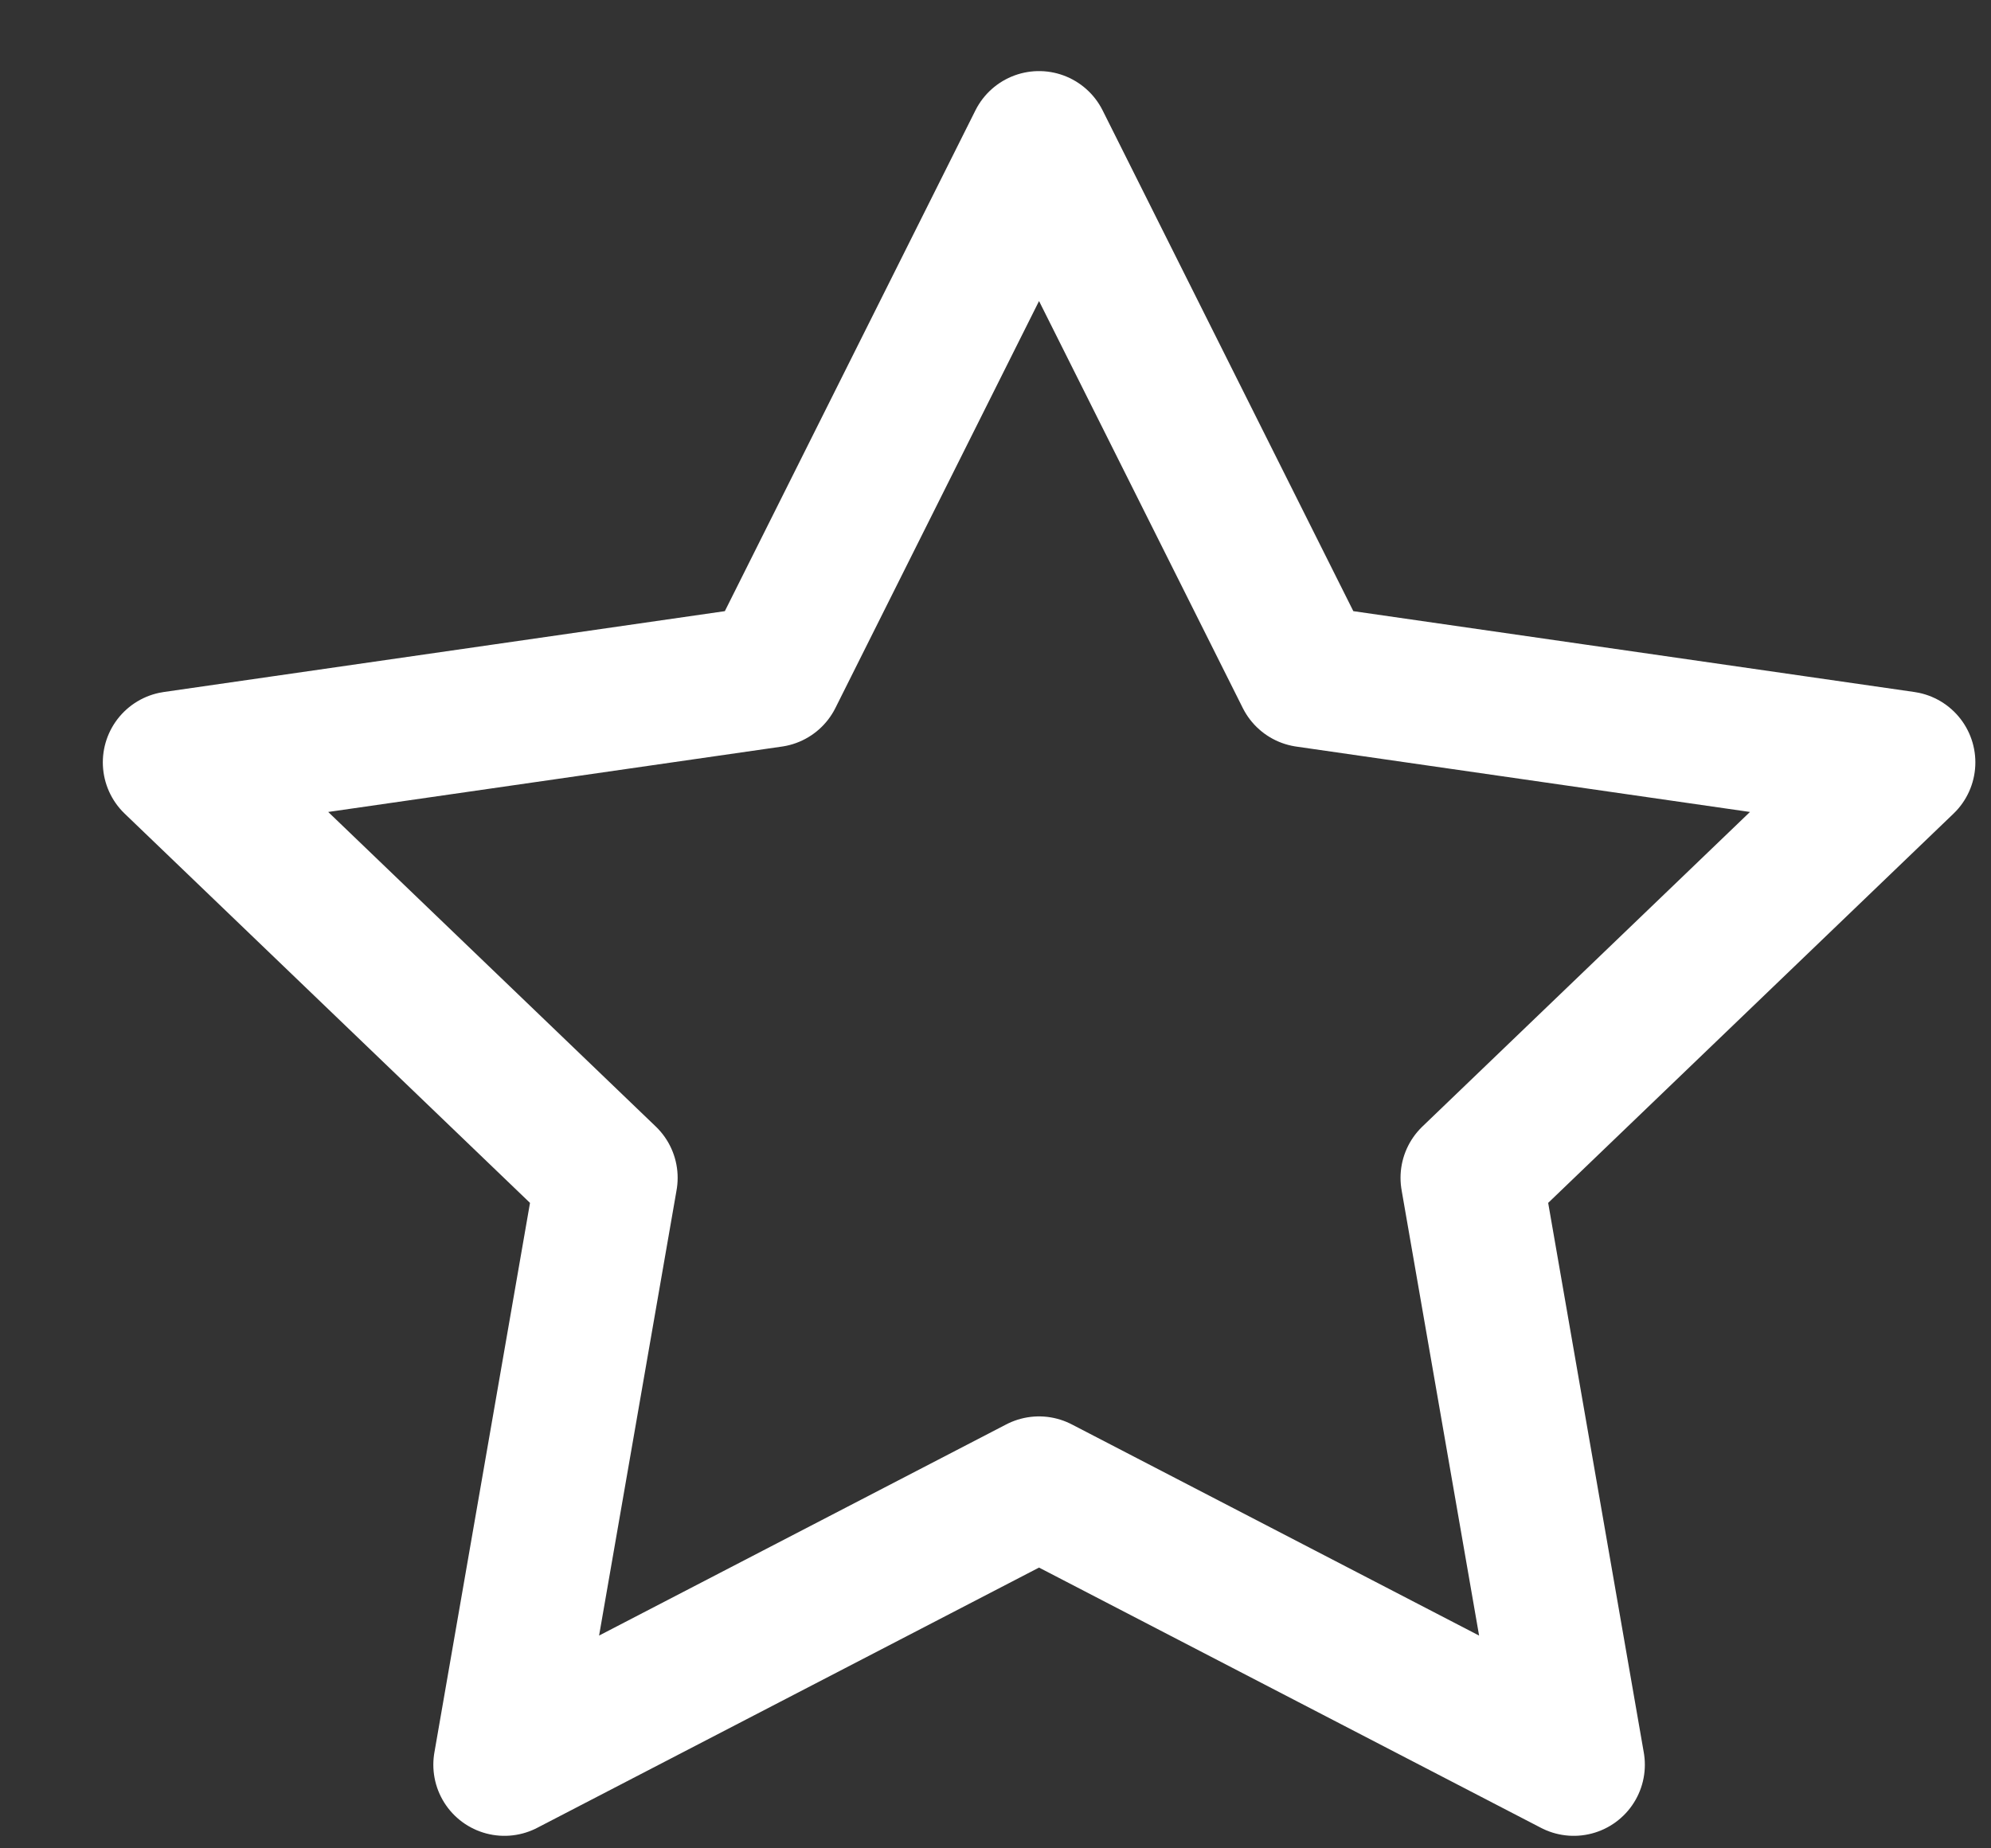
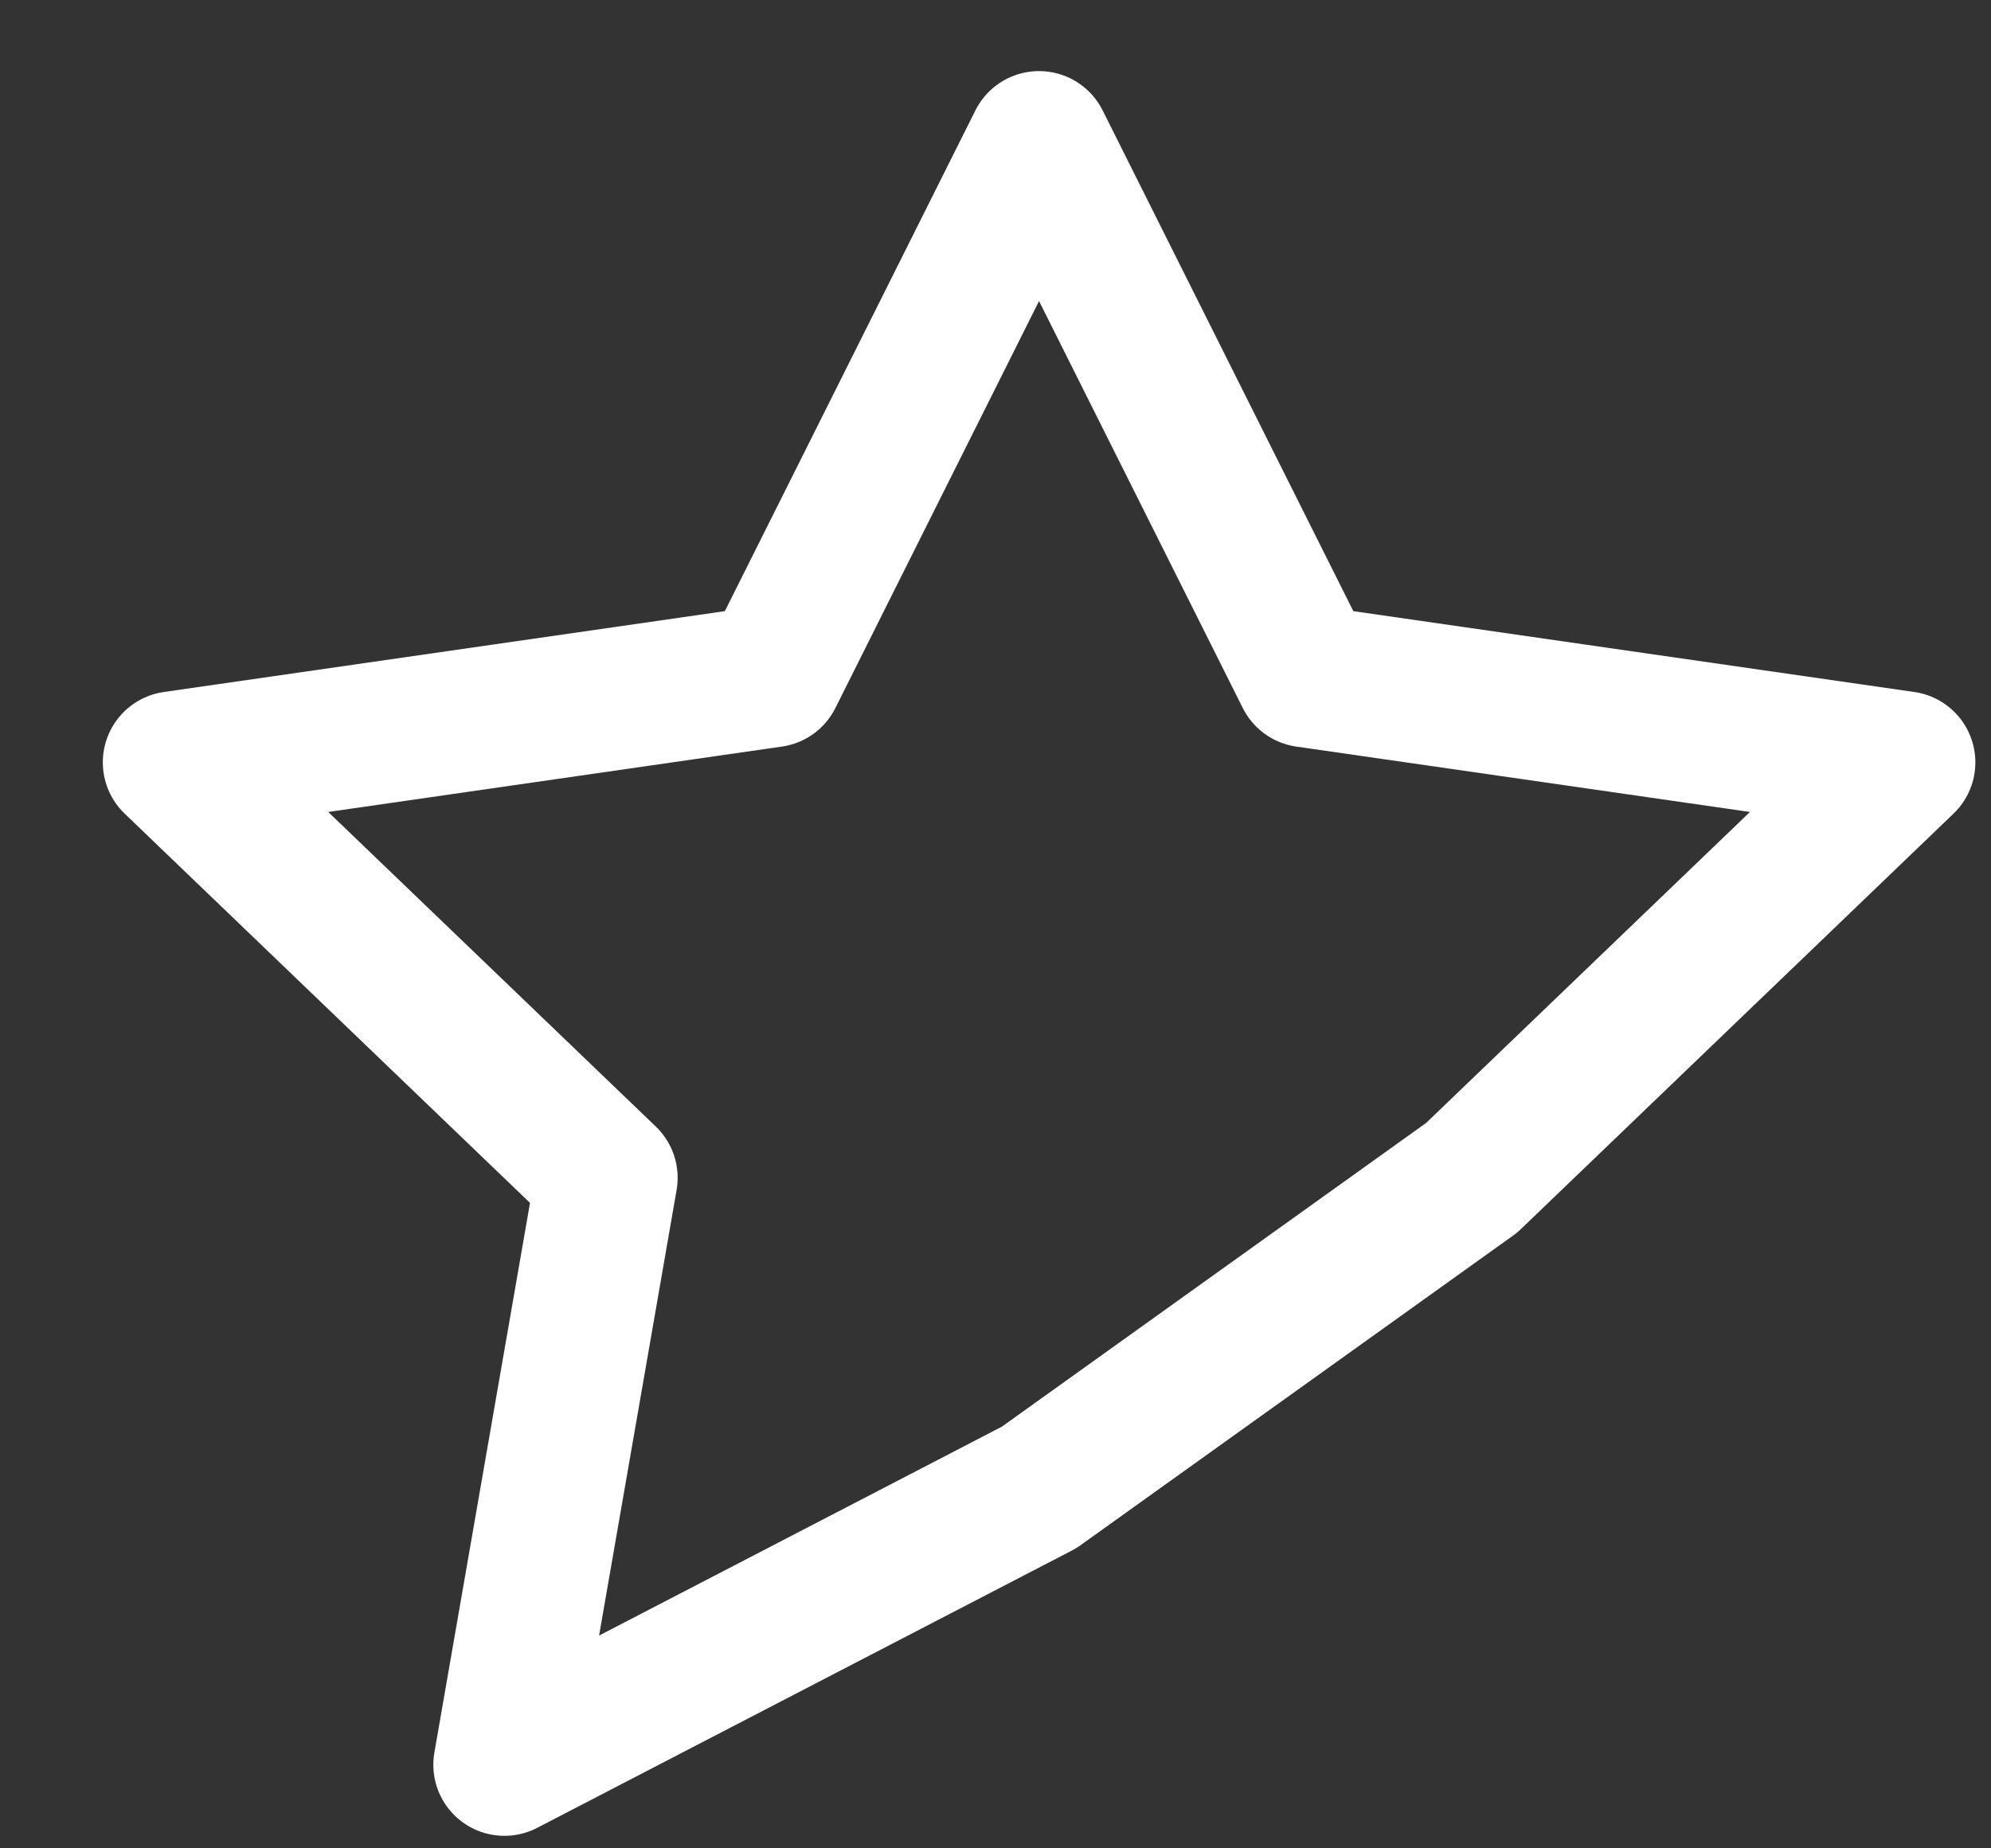
<svg xmlns="http://www.w3.org/2000/svg" width="14" height="13" viewBox="0 0 14 13" fill="none">
  <rect x="0" y="0" width="14" height="13" fill="#333333" stroke="none" />
-   <path d="M7.306 1L9.186 4.756L13.39 5.362L10.348 8.284L11.066 12.412L7.306 10.462L3.547 12.412L4.265 8.284L1.223 5.362L5.427 4.756L7.306 1Z" stroke="white" stroke-linecap="round" stroke-linejoin="round" />
+   <path d="M7.306 1L9.186 4.756L13.39 5.362L10.348 8.284L7.306 10.462L3.547 12.412L4.265 8.284L1.223 5.362L5.427 4.756L7.306 1Z" stroke="white" stroke-linecap="round" stroke-linejoin="round" />
</svg>